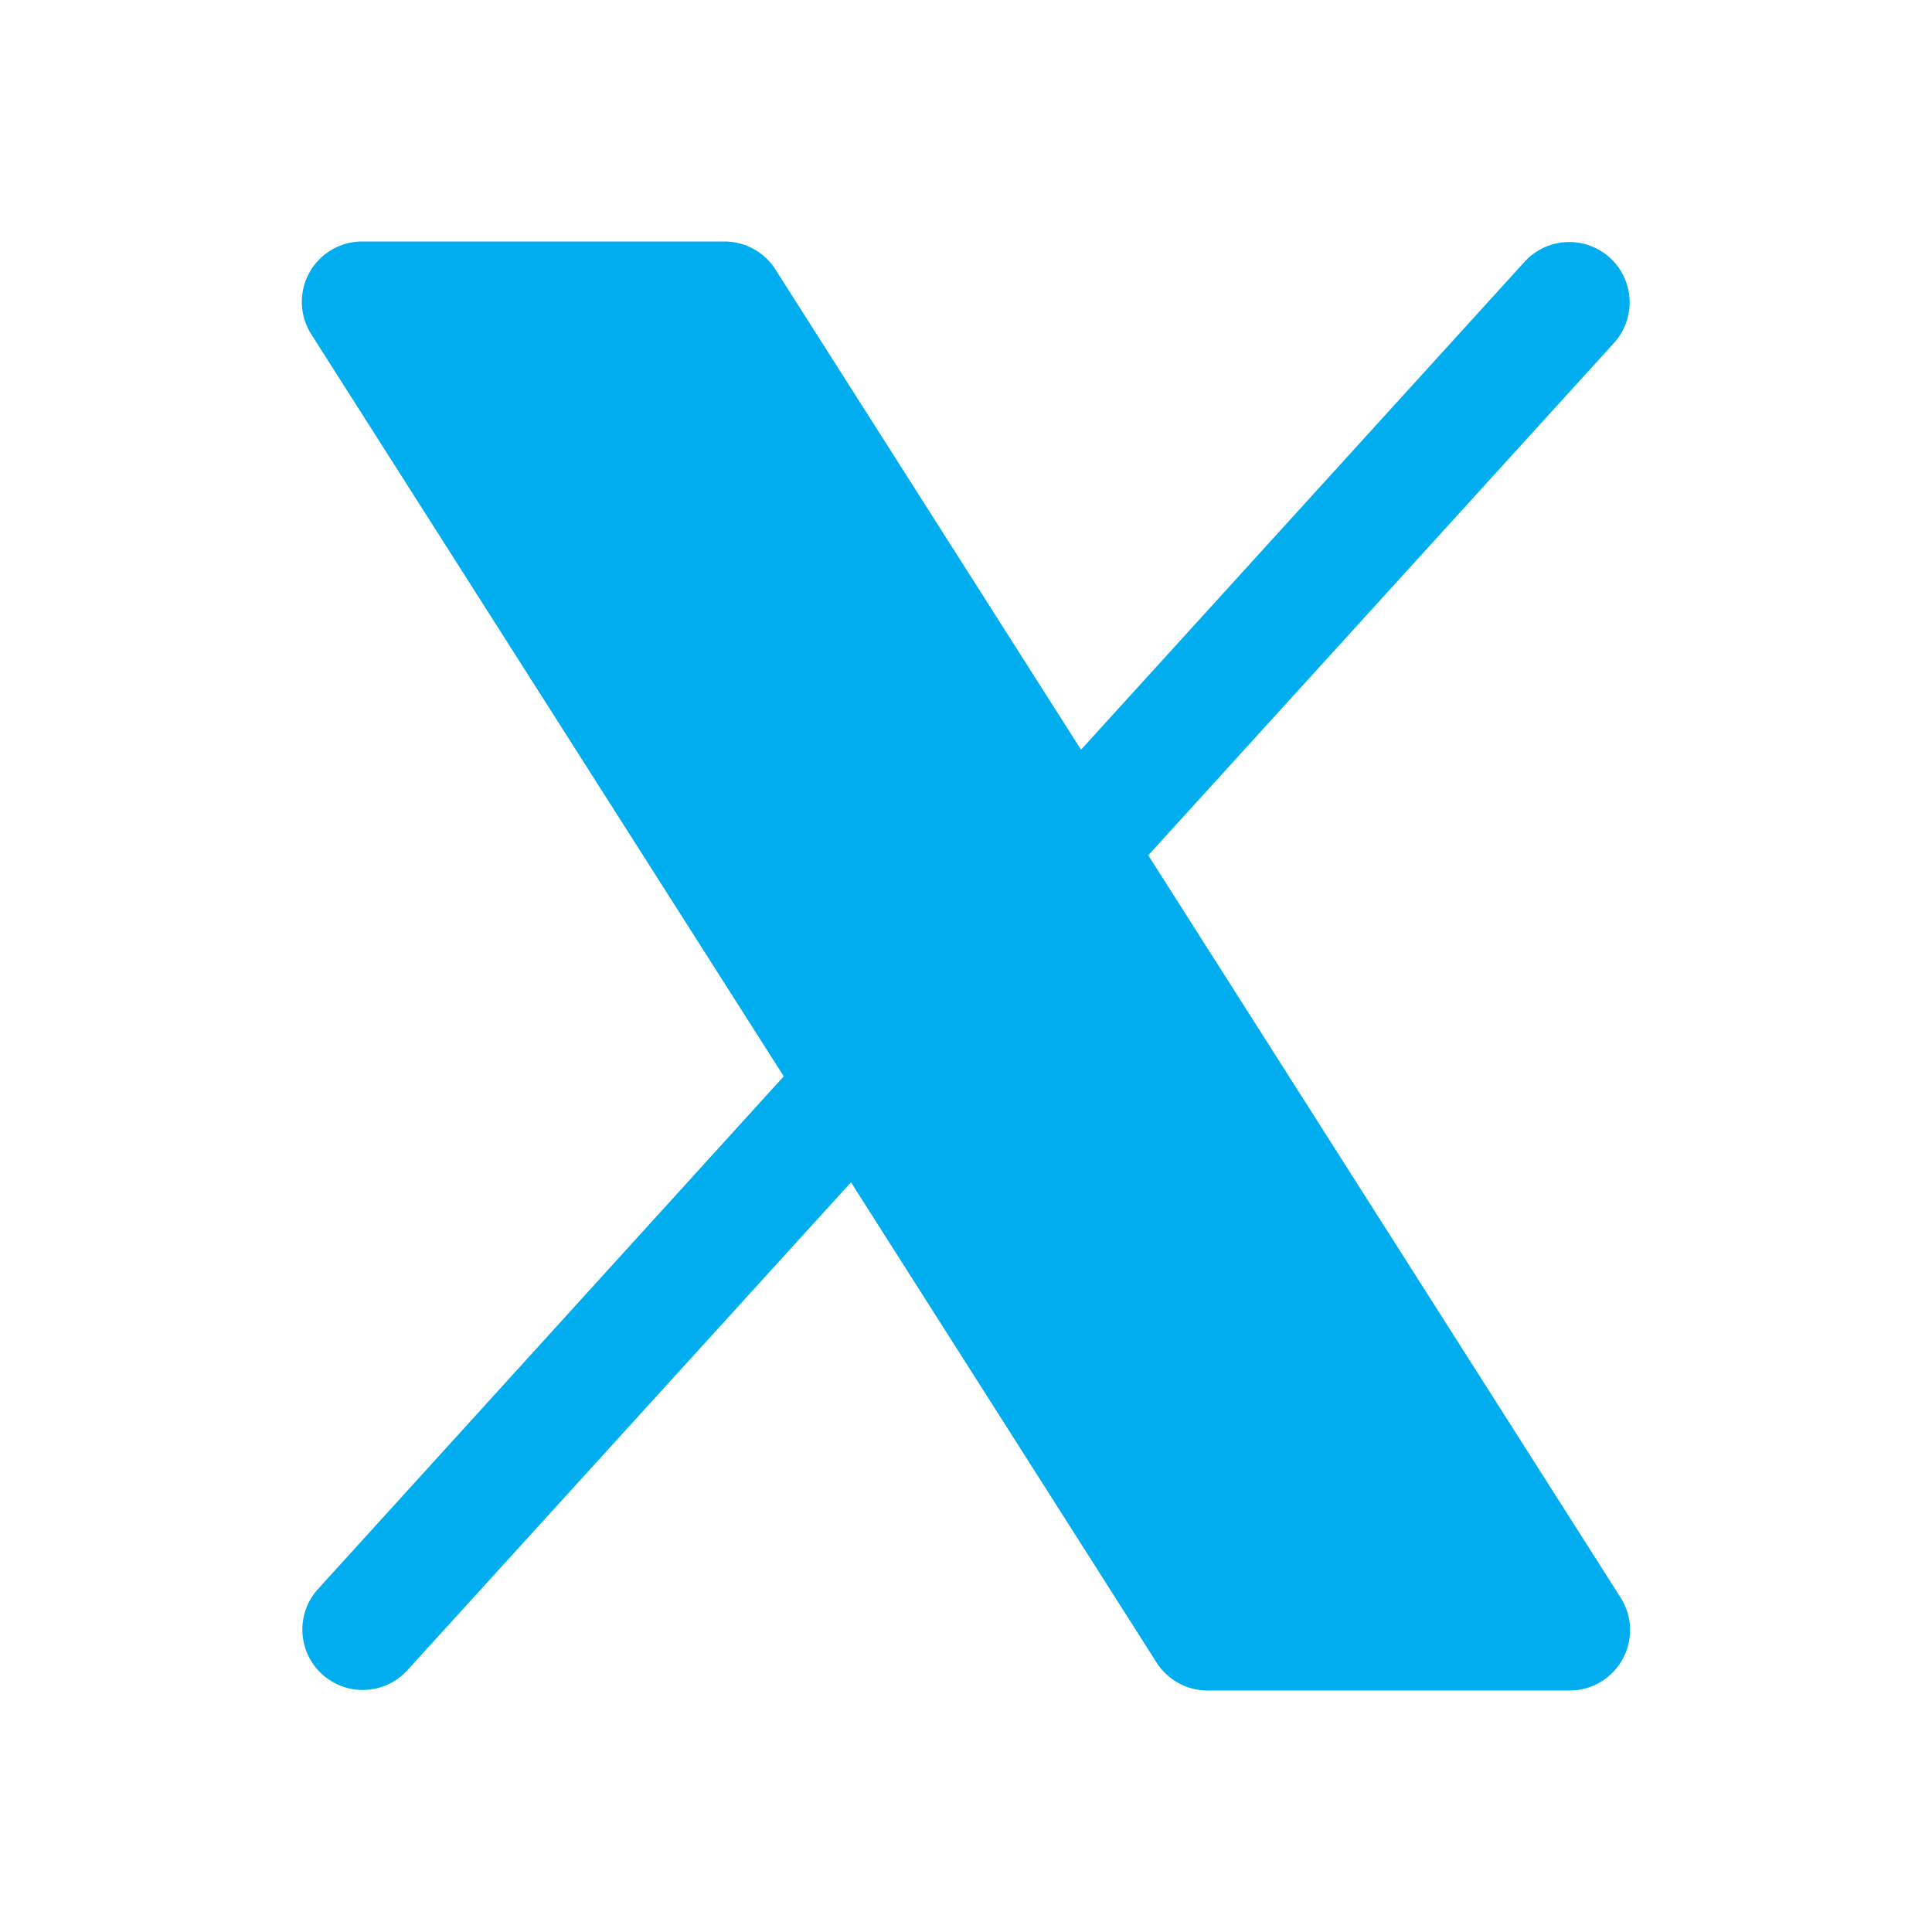
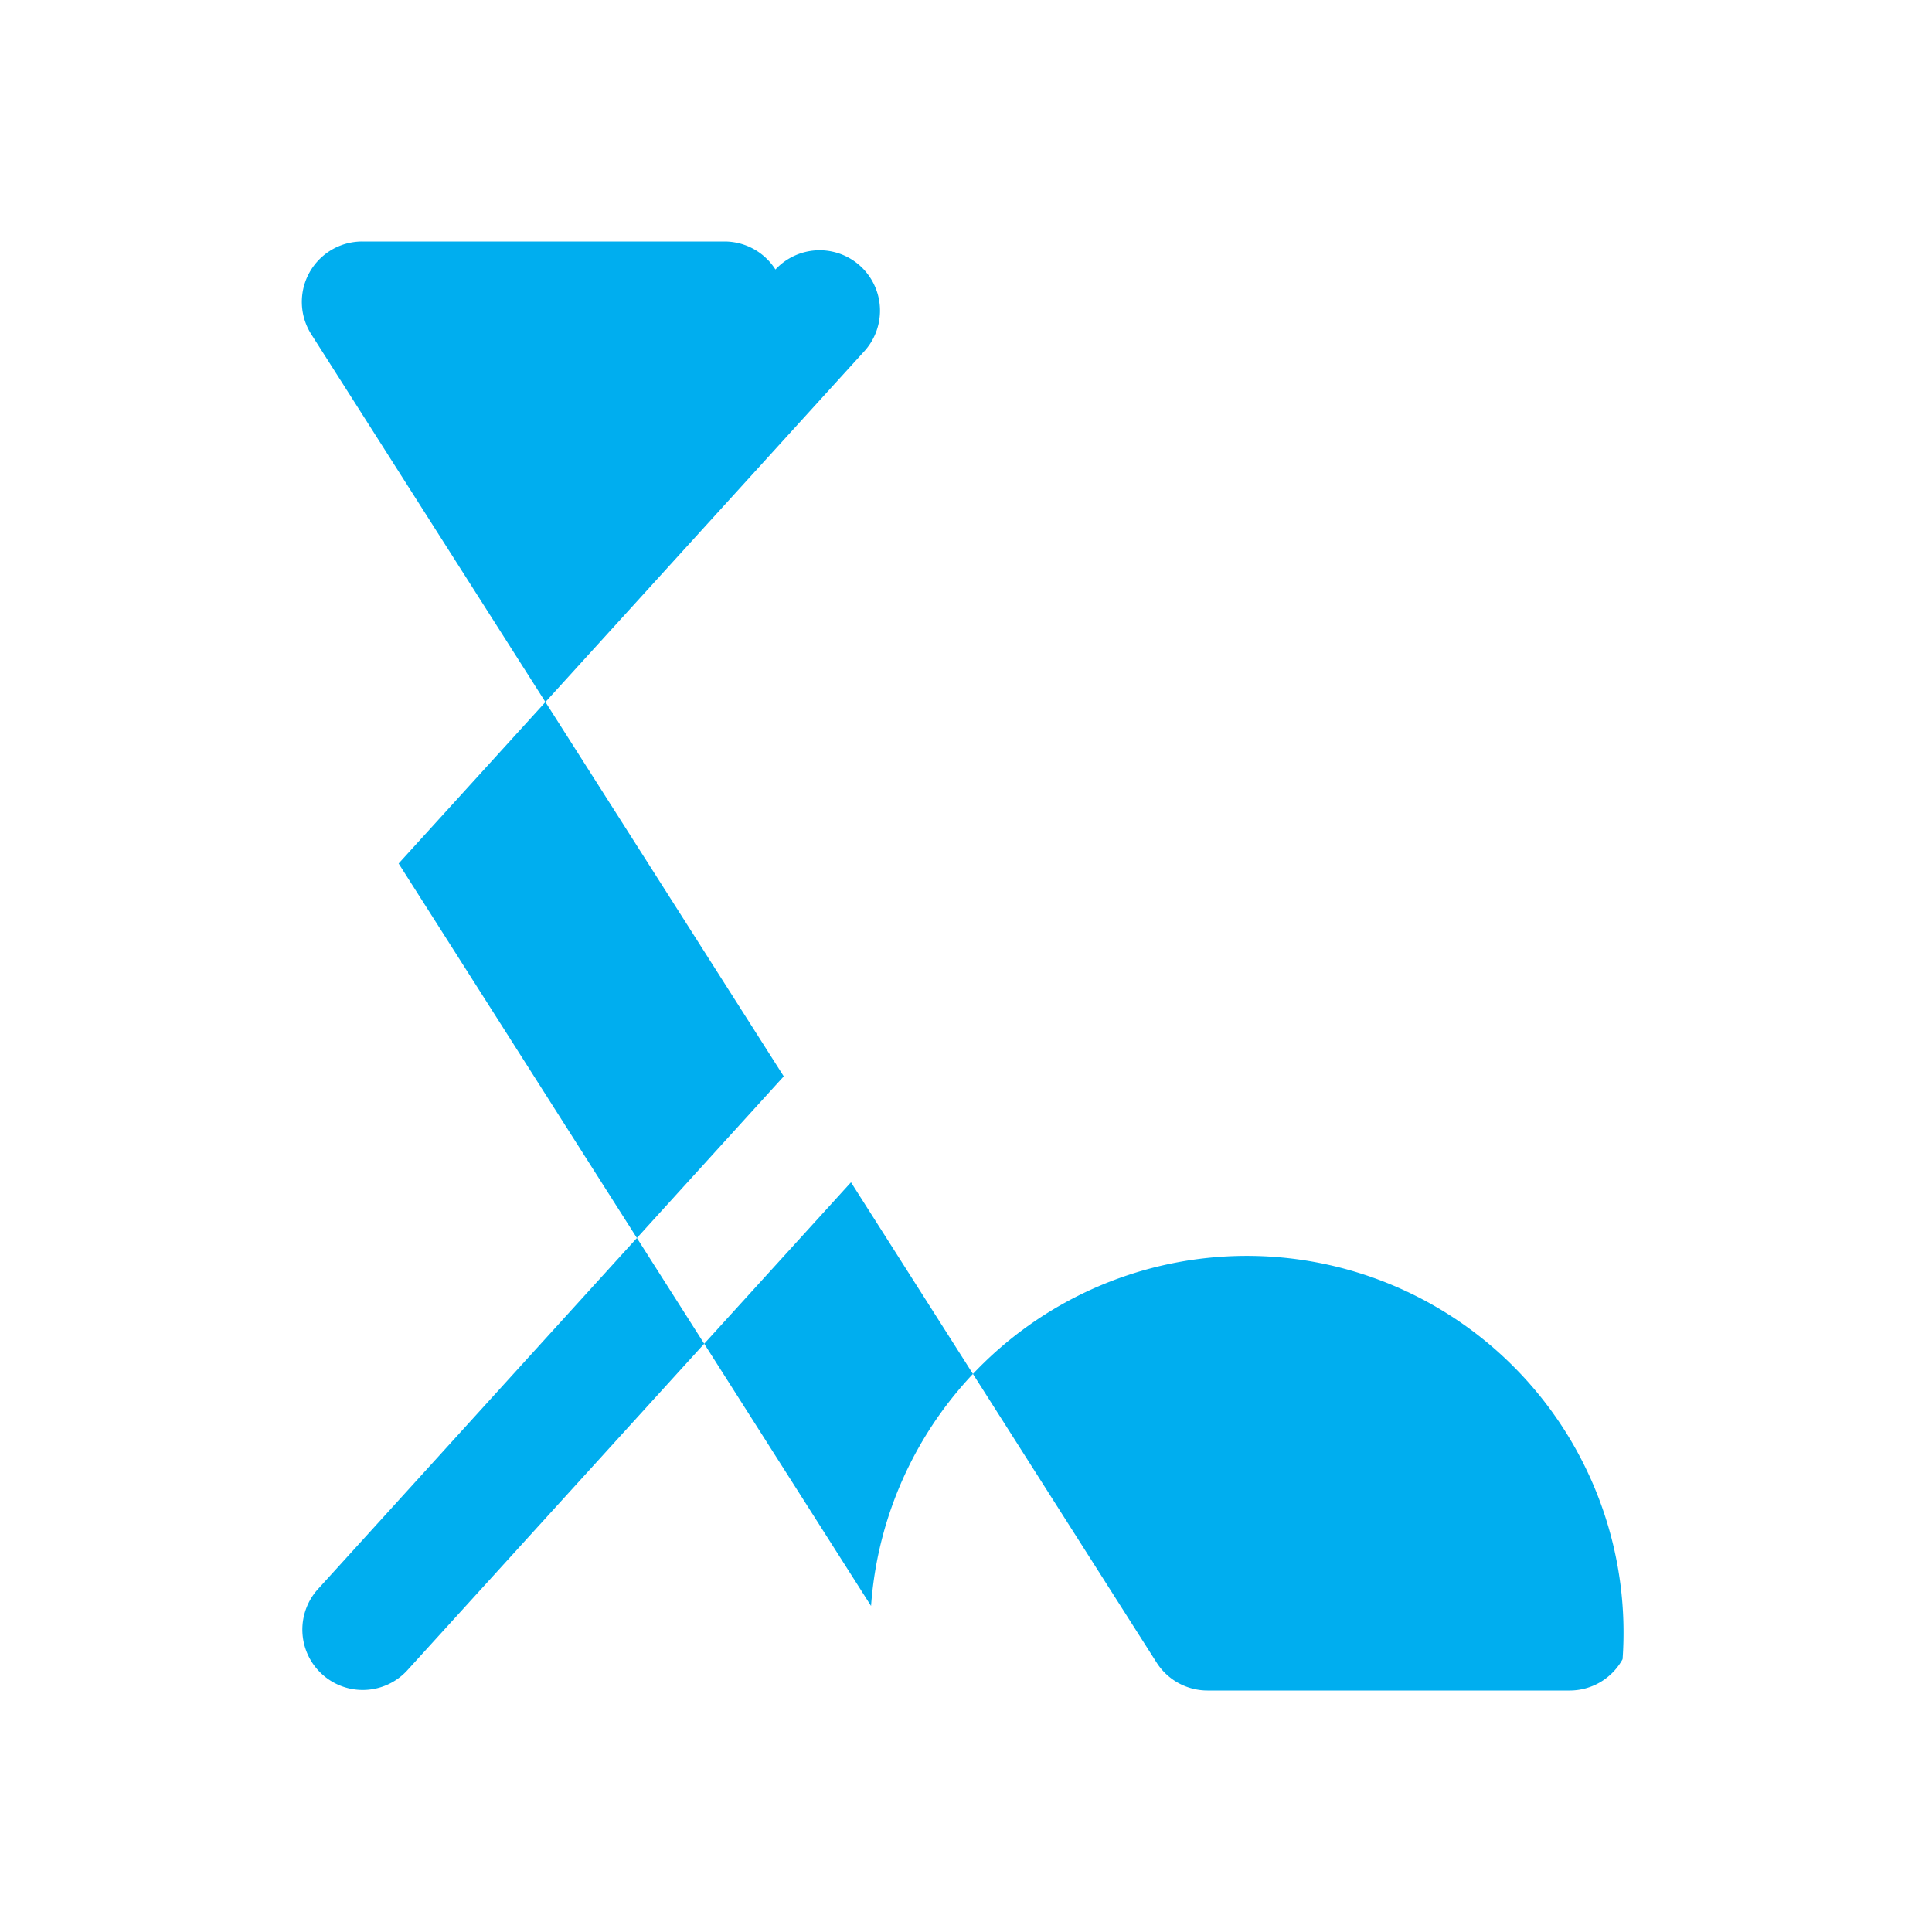
<svg xmlns="http://www.w3.org/2000/svg" viewBox="0 0 256 256">
-   <rect width="30" height="30" fill="none" />
-   <path d="M215,219.85a8,8,0,0,1-7,4.15H160a8,8,0,0,1-6.75-3.71l-40.49-63.63L53.92,221.38a8,8,0,0,1-11.84-10.76l61.77-68L41.25,44.3A8,8,0,0,1,48,32H96a8,8,0,0,1,6.75,3.71l40.49,63.63,58.84-64.72a8,8,0,0,1,11.84,10.76l-61.77,67.95,62.6,98.38A8,8,0,0,1,215,219.85Z" fill="#00aeef" />
+   <path d="M215,219.85a8,8,0,0,1-7,4.15H160a8,8,0,0,1-6.75-3.71l-40.49-63.63L53.92,221.38a8,8,0,0,1-11.84-10.76l61.77-68L41.25,44.3A8,8,0,0,1,48,32H96a8,8,0,0,1,6.75,3.71a8,8,0,0,1,11.84,10.76l-61.77,67.95,62.6,98.38A8,8,0,0,1,215,219.85Z" fill="#00aeef" />
</svg>